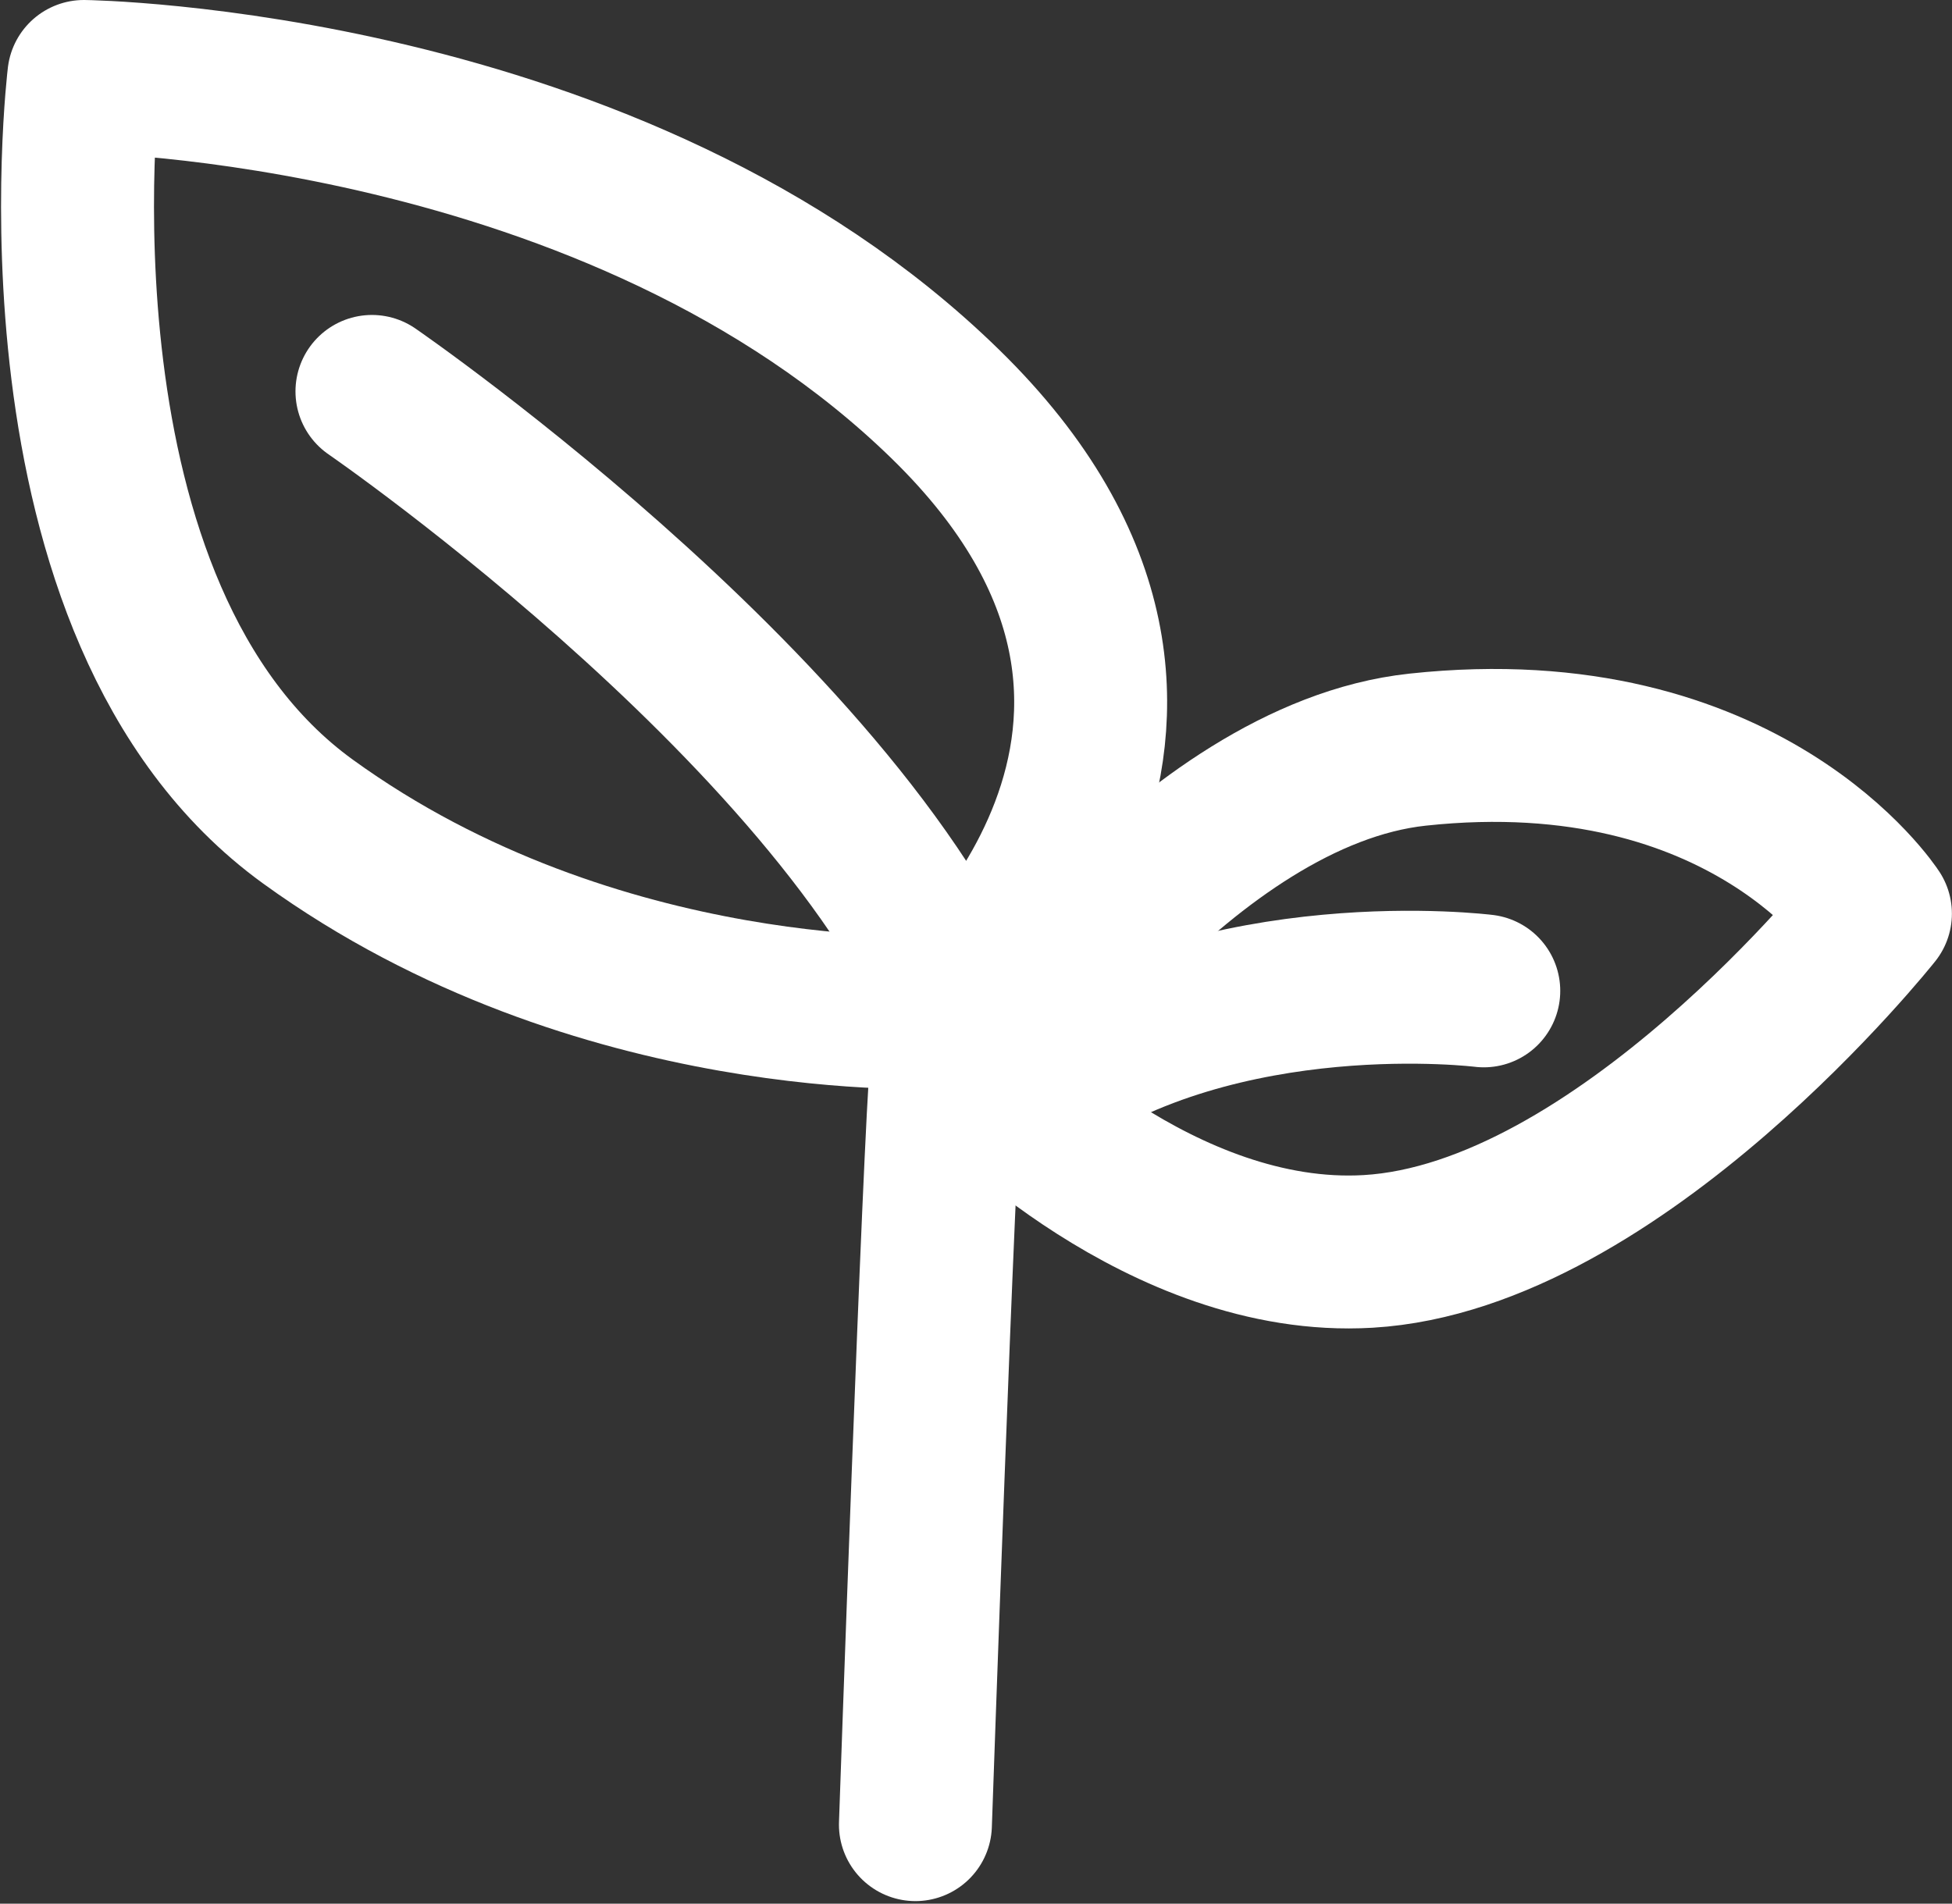
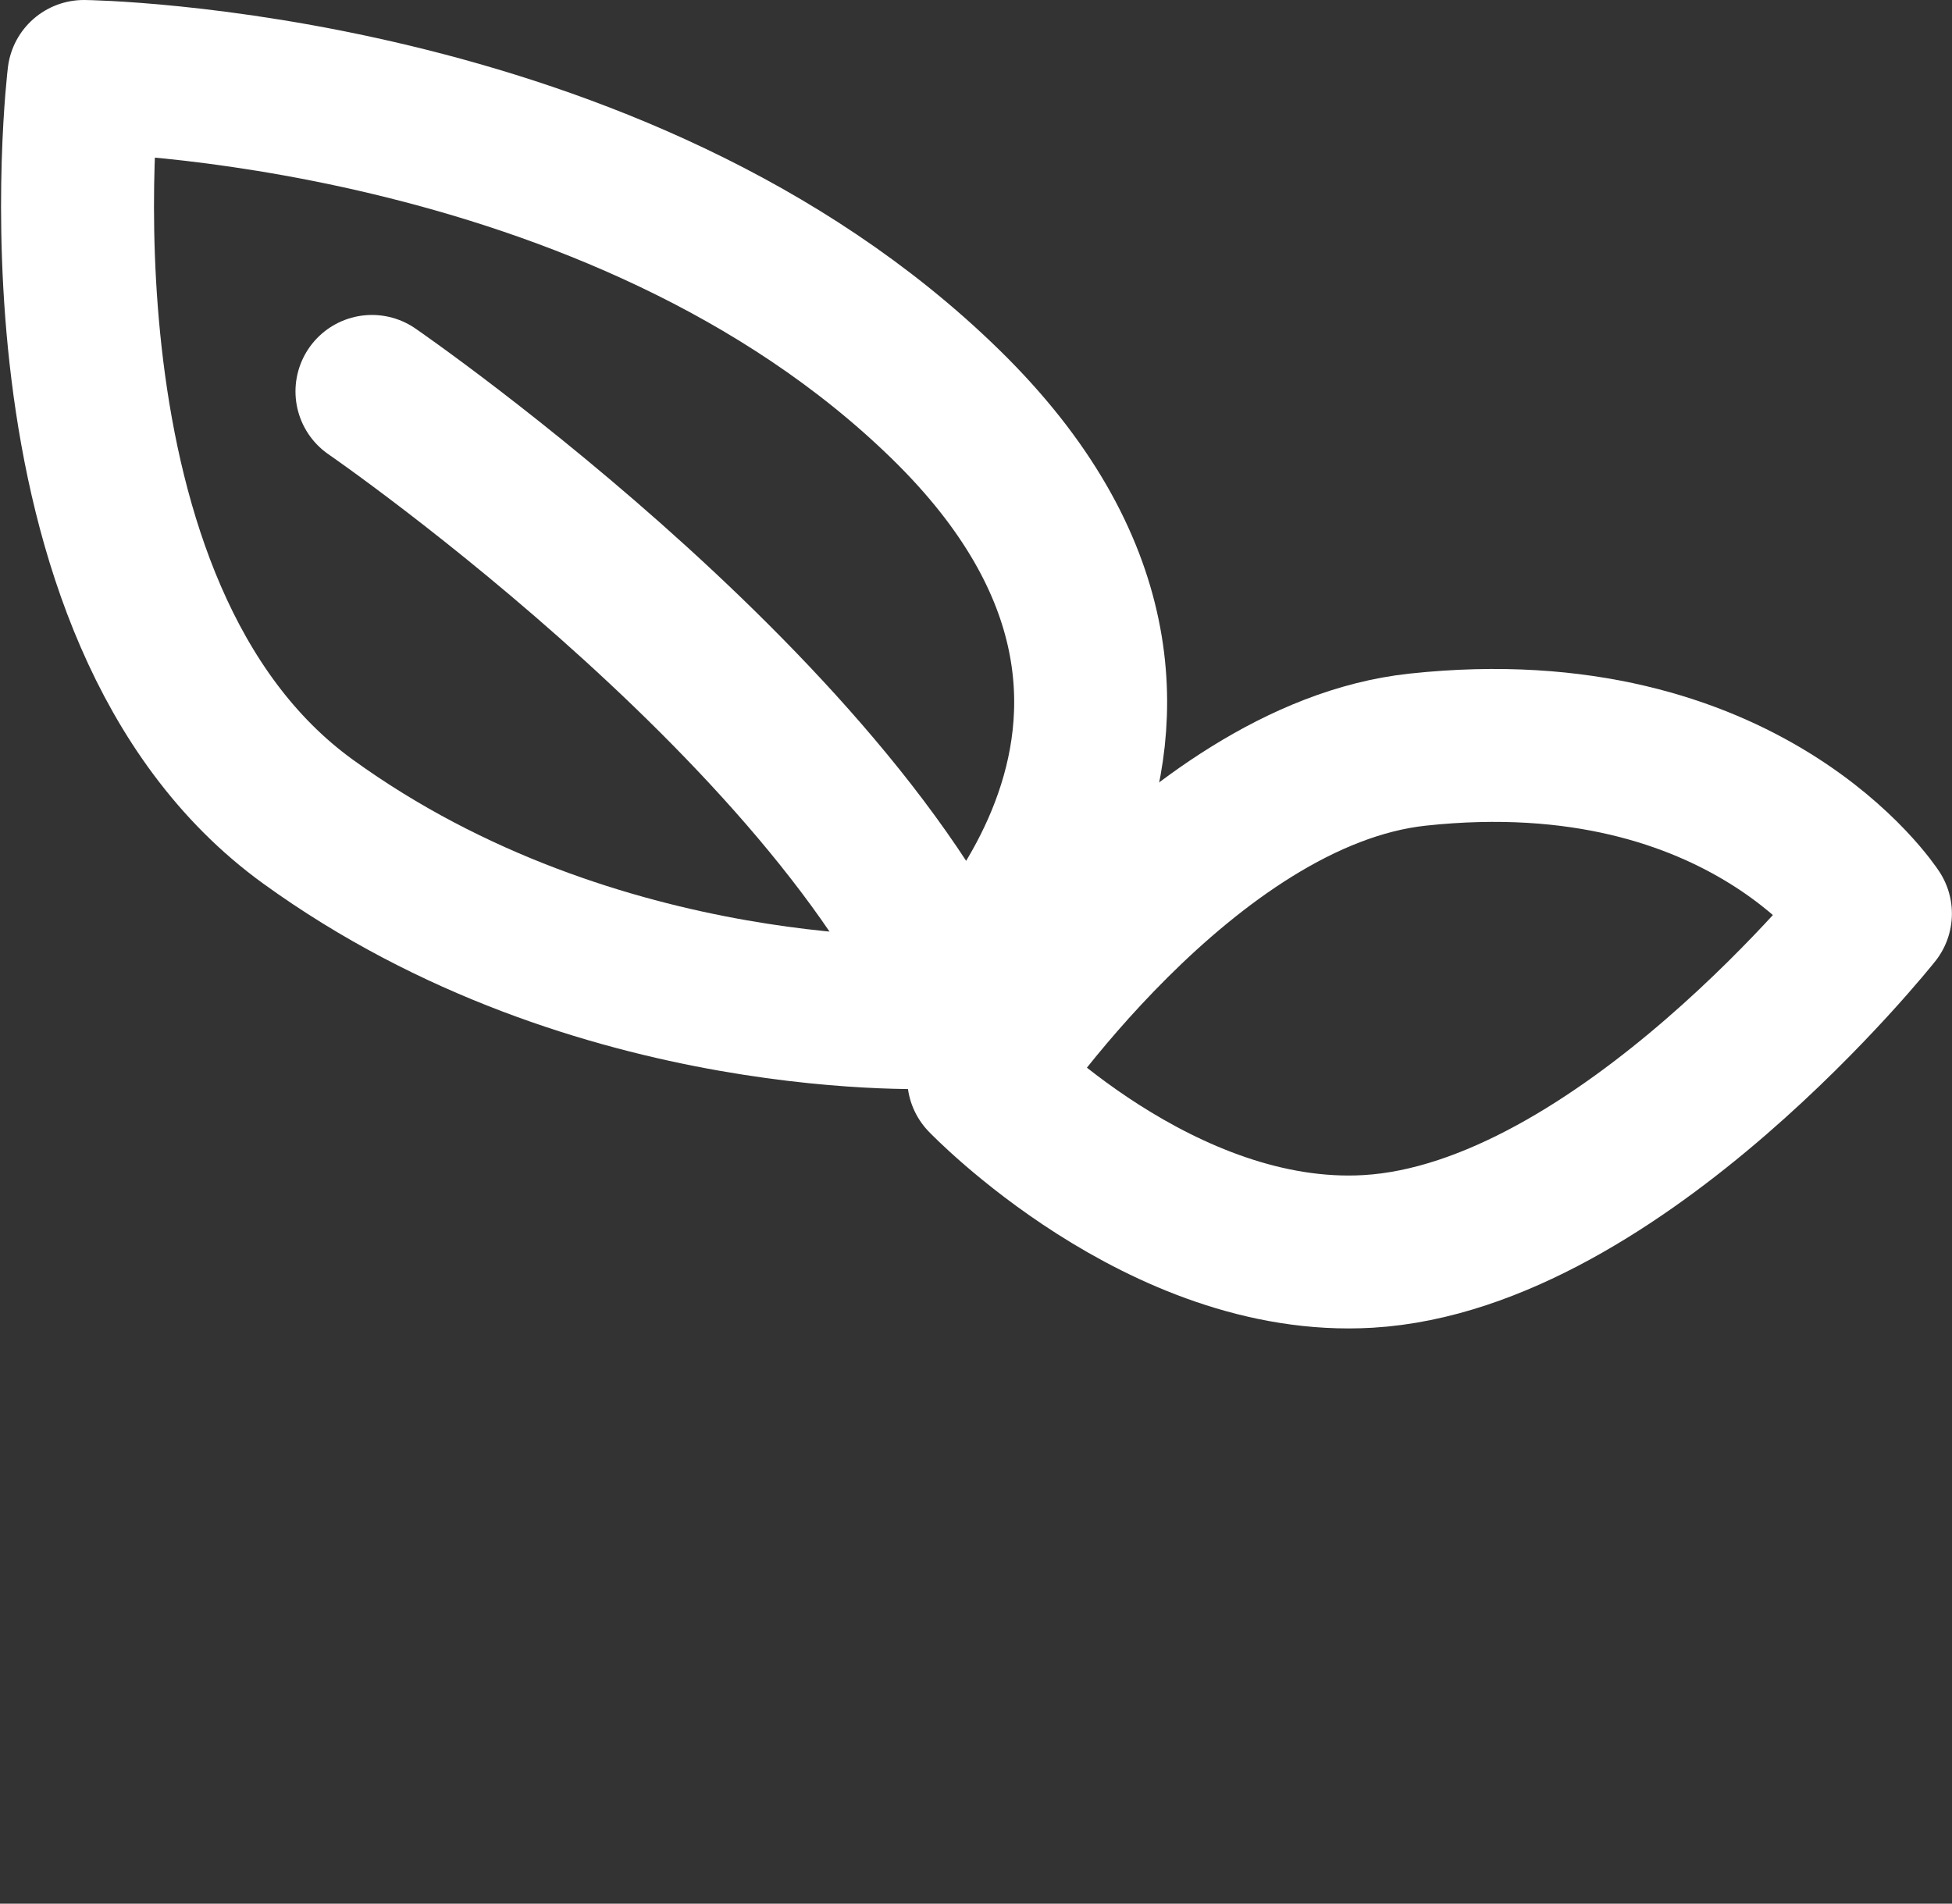
<svg xmlns="http://www.w3.org/2000/svg" width="102.106" height="99.599" viewBox="0 0 102.106 99.599">
  <rect x="0" y="0" width="102.106" height="99.599" fill="#333333" stroke="none" />
  <defs>
    <style>
      .cls-1 {
        fill: none;
        stroke: #fff;
        stroke-linecap: round;
        stroke-linejoin: round;
        stroke-width: 8px;
      }
    </style>
  </defs>
  <g id="Gruppe_239" data-name="Gruppe 239" transform="translate(-909.944 -889.797)">
    <g id="Gruppe_221" data-name="Gruppe 221" transform="translate(289.742 368.13)">
      <g id="Gruppe_220" data-name="Gruppe 220" transform="translate(624.257 525.667)">
        <g id="Gruppe_219" data-name="Gruppe 219">
          <path id="Pfad_170" data-name="Pfad 170" class="cls-1" d="M624.587,525.667s-3.414,28.02,11.721,38.982,33.092,9.977,33.092,9.977,17.487-14.975.27-31.8S624.587,525.667,624.587,525.667Z" transform="translate(-624.257 -525.667)" />
          <path id="Pfad_171" data-name="Pfad 171" class="cls-1" d="M629.107,530.856s26.255,18.071,31.723,34.7" transform="translate(-613.706 -514.378)" />
          <path id="Pfad_172" data-name="Pfad 172" class="cls-1" d="M639.184,554.11s10.542-15.893,22.7-17.2c17.189-1.851,23.946,8.58,23.946,8.58s-13.407,16.9-26.534,17.672C648.466,563.8,639.184,554.11,639.184,554.11Z" transform="translate(-591.784 -501.69)" />
-           <path id="Pfad_173" data-name="Pfad 173" class="cls-1" d="M663.47,540.863s-13.68-1.715-23.425,5.148" transform="translate(-589.911 -493.022)" />
        </g>
-         <path id="Pfad_174" data-name="Pfad 174" class="cls-1" d="M638.063,581.818S639.3,546.141,639.7,541.9" transform="translate(-594.234 -490.355)" />
      </g>
    </g>
  </g>
</svg>